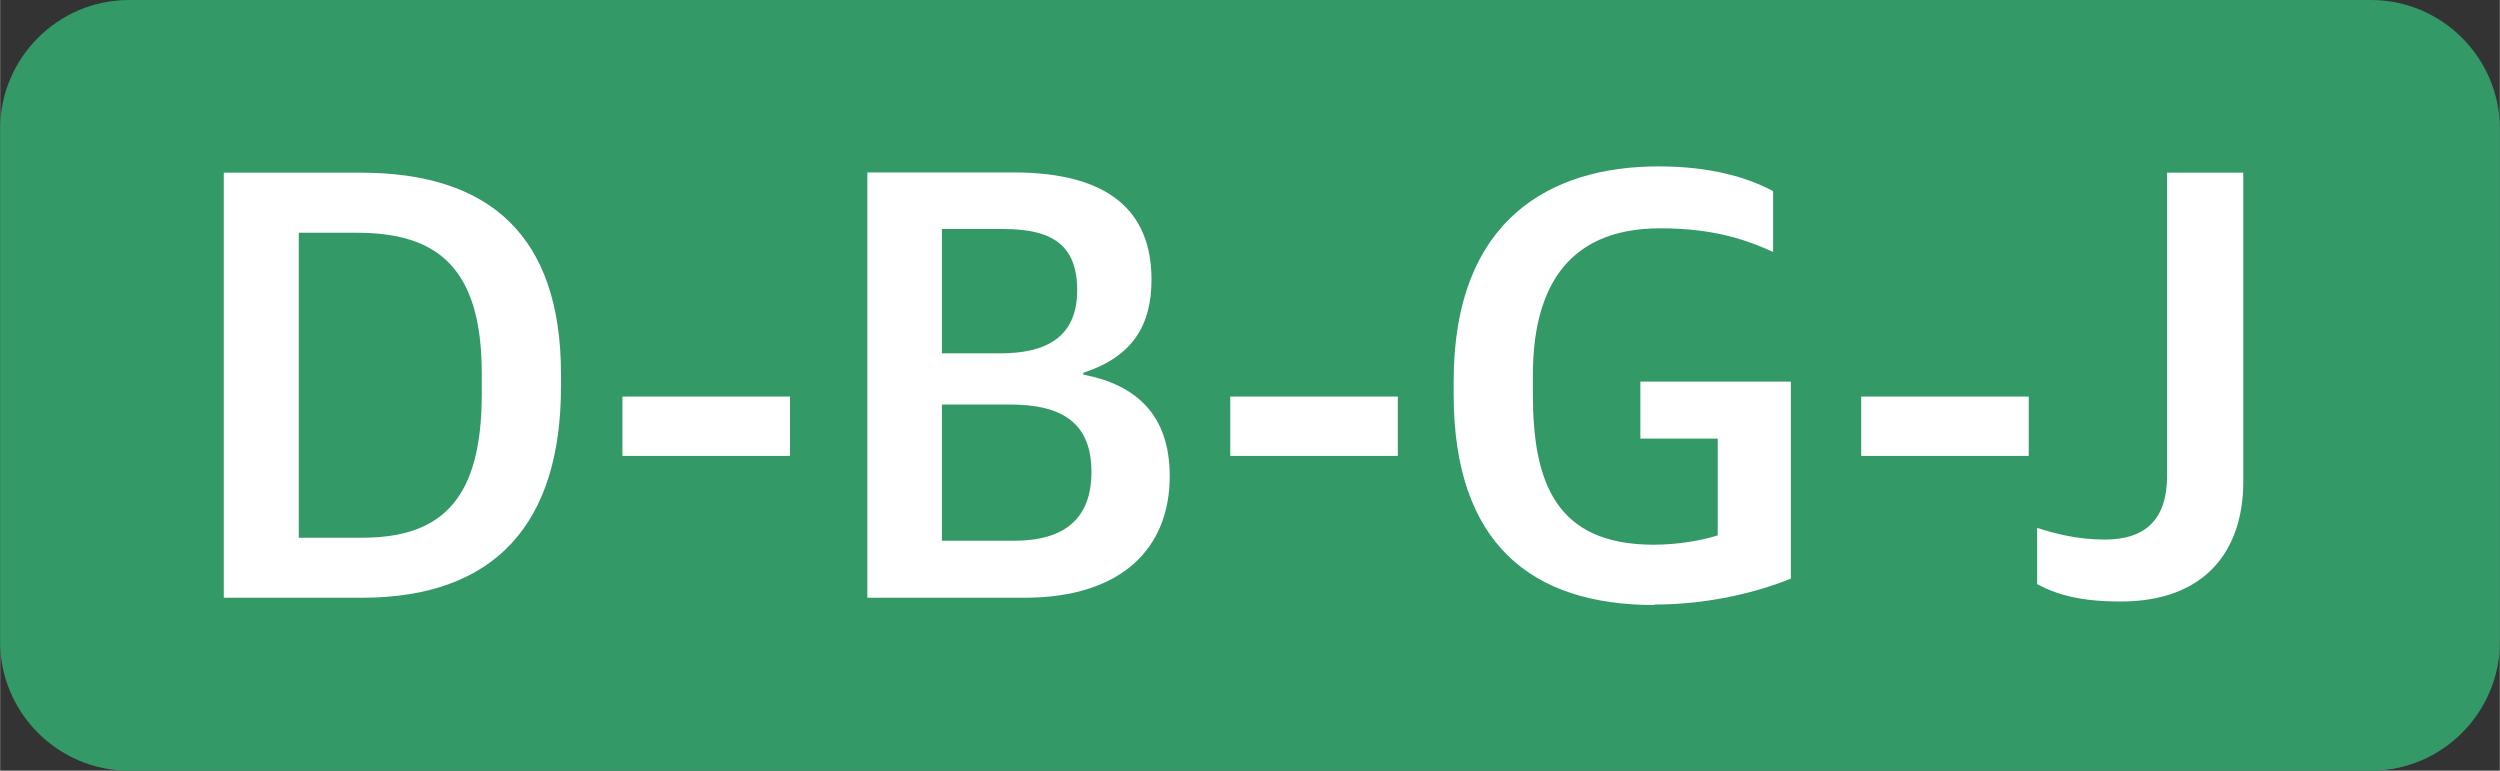
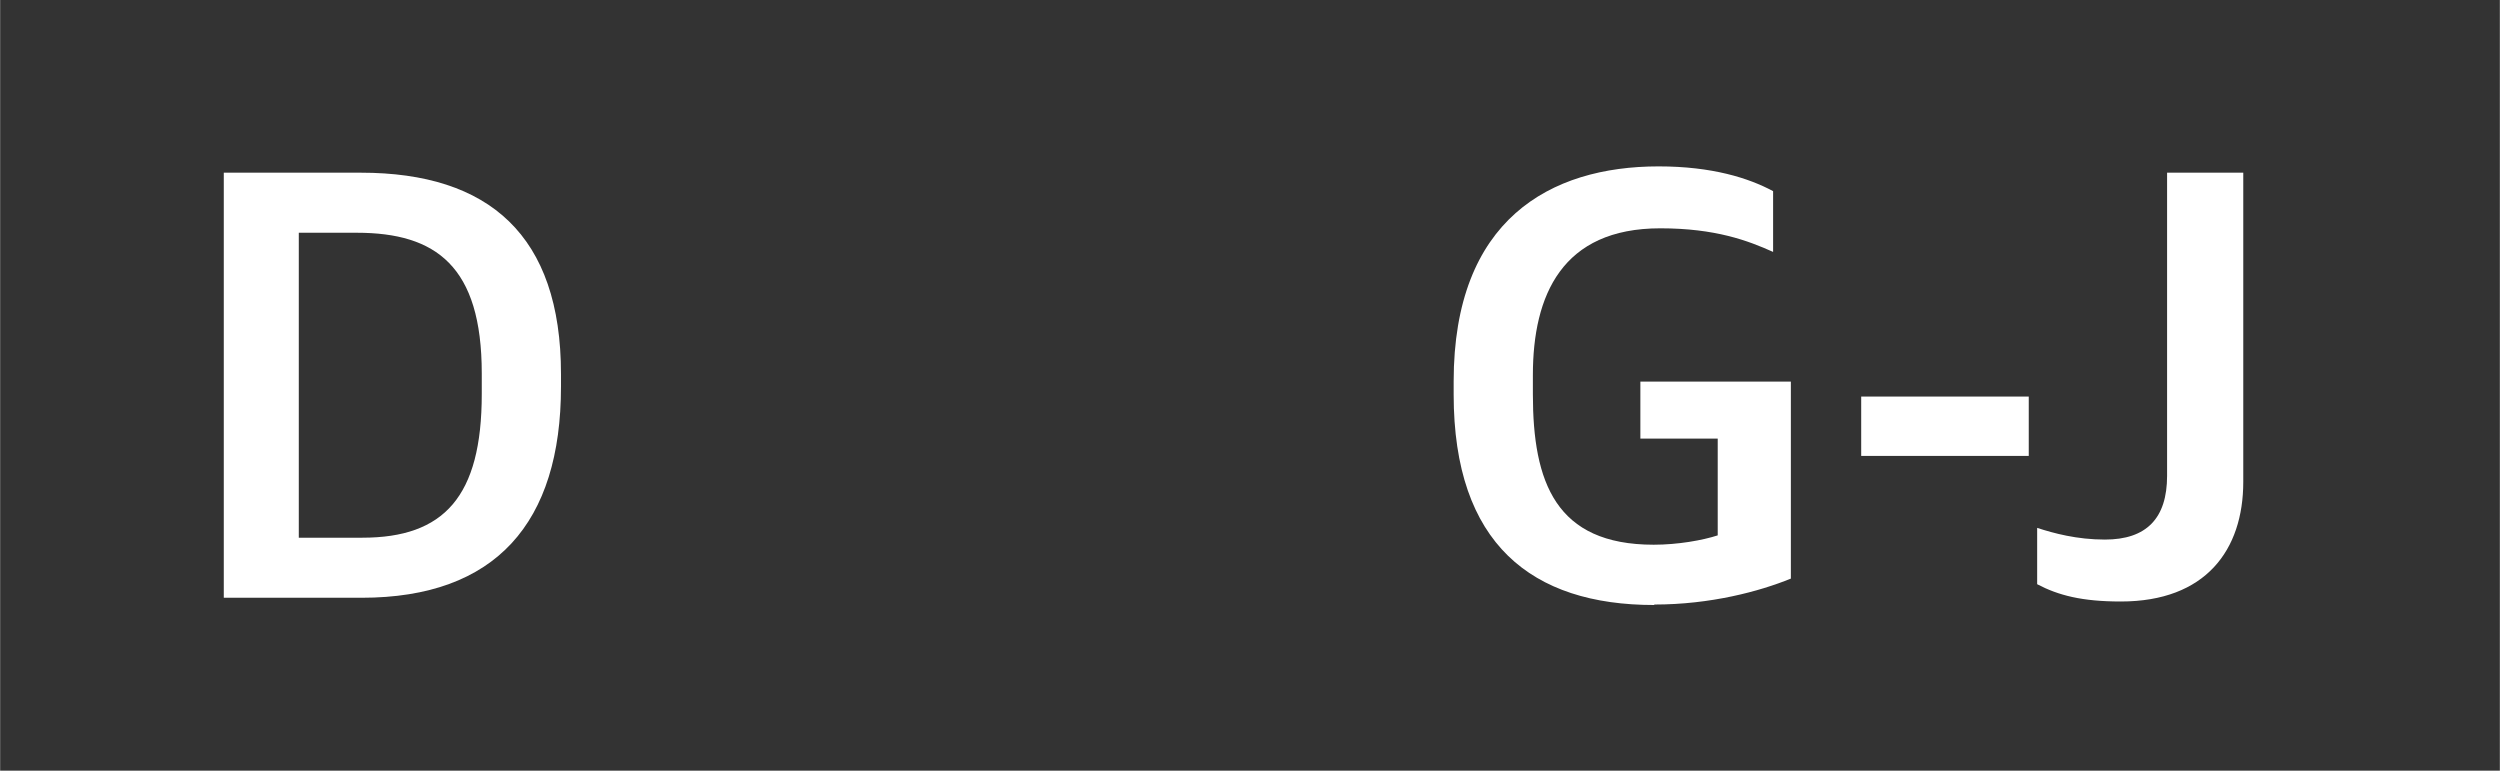
<svg xmlns="http://www.w3.org/2000/svg" xml:space="preserve" width="41.197mm" height="12.7mm" version="1.1" style="shape-rendering:geometricPrecision; text-rendering:geometricPrecision; image-rendering:optimizeQuality; fill-rule:evenodd; clip-rule:evenodd" viewBox="0 0 106.97 32.98">
  <rect x="0" y="0" width="106.97" height="32.98" fill="#333333" stroke="none" />
  <defs>
    <style type="text/css"> .fil0 {fill:#339966} .fil1 {fill:white;fill-rule:nonzero} </style>
  </defs>
  <g id="Слой_x0020_1">
-     <path class="fil0" d="M5.51 0l95.95 0c3.03,0 5.51,2.48 5.51,5.51l0 21.96c0,3.03 -2.48,5.51 -5.51,5.51l-95.95 0c-3.03,0 -5.51,-2.48 -5.51,-5.51l0 -21.96c0,-3.03 2.48,-5.51 5.51,-5.51z" />
    <path class="fil1" d="M9.57 25.58l5.9 0c5.74,0 8.53,-3.21 8.53,-9.04l0 -0.53c0,-5.94 -3.08,-8.62 -8.56,-8.62l-5.87 0 0 18.19zm3.21 -2.57l0 -13.05 2.48 0c3.39,0 5.35,1.43 5.35,6.02l0 0.88c0,4.4 -1.62,6.15 -5.11,6.15l-2.71 0z" />
-     <polygon id="_1" class="fil1" points="26.63,19.51 33.8,19.51 33.8,16.97 26.63,16.97 " />
-     <path id="_2" class="fil1" d="M37.12 25.58l6.7 0c4.23,0 6.23,-2.17 6.23,-5.2 0,-2.65 -1.46,-3.92 -3.7,-4.35l0 -0.08c2.14,-0.69 2.92,-2.07 2.92,-3.98 0,-2.89 -1.77,-4.59 -5.9,-4.59l-6.26 0 0 18.19zm3.18 -2.44l0 -5.83 2.9 0c2.27,0 3.5,0.8 3.5,2.89 0,1.99 -1.15,2.94 -3.31,2.94l-3.08 0zm0 -8.01l0 -5.33 2.63 0c2.06,0 3.16,0.66 3.16,2.62 0,2.07 -1.41,2.7 -3.29,2.7l-2.5 0z" />
-     <polygon id="_3" class="fil1" points="52.64,19.51 59.81,19.51 59.81,16.97 52.64,16.97 " />
    <path id="_4" class="fil1" d="M70.79 25.87c2.4,0 4.49,-0.56 5.84,-1.11l0 -8.43 -6.44 0 0 2.44 3.31 0 0 4.14c-0.65,0.21 -1.7,0.4 -2.74,0.4 -4.2,0 -5.17,-2.68 -5.17,-6.44l0 -0.82c0,-3.42 1.25,-6.28 5.45,-6.28 2.37,0 3.76,0.53 4.83,1.01l0 -2.6c-1.04,-0.56 -2.61,-1.06 -4.9,-1.06 -4.64,0 -8.77,2.28 -8.77,9.2l0 0.56c0,6.39 3.34,9.01 8.58,9.01z" />
    <polygon id="_5" class="fil1" points="79.64,19.51 86.81,19.51 86.81,16.97 79.64,16.97 " />
    <path id="_6" class="fil1" d="M90.75 25.74c3.63,0 5.24,-2.2 5.24,-5.12l0 -13.23 -3.26 0 0 12.97c0,1.83 -0.89,2.73 -2.66,2.73 -1.2,0 -2.19,-0.27 -2.9,-0.5l0 2.41c0.91,0.48 1.93,0.74 3.57,0.74z" />
  </g>
</svg>